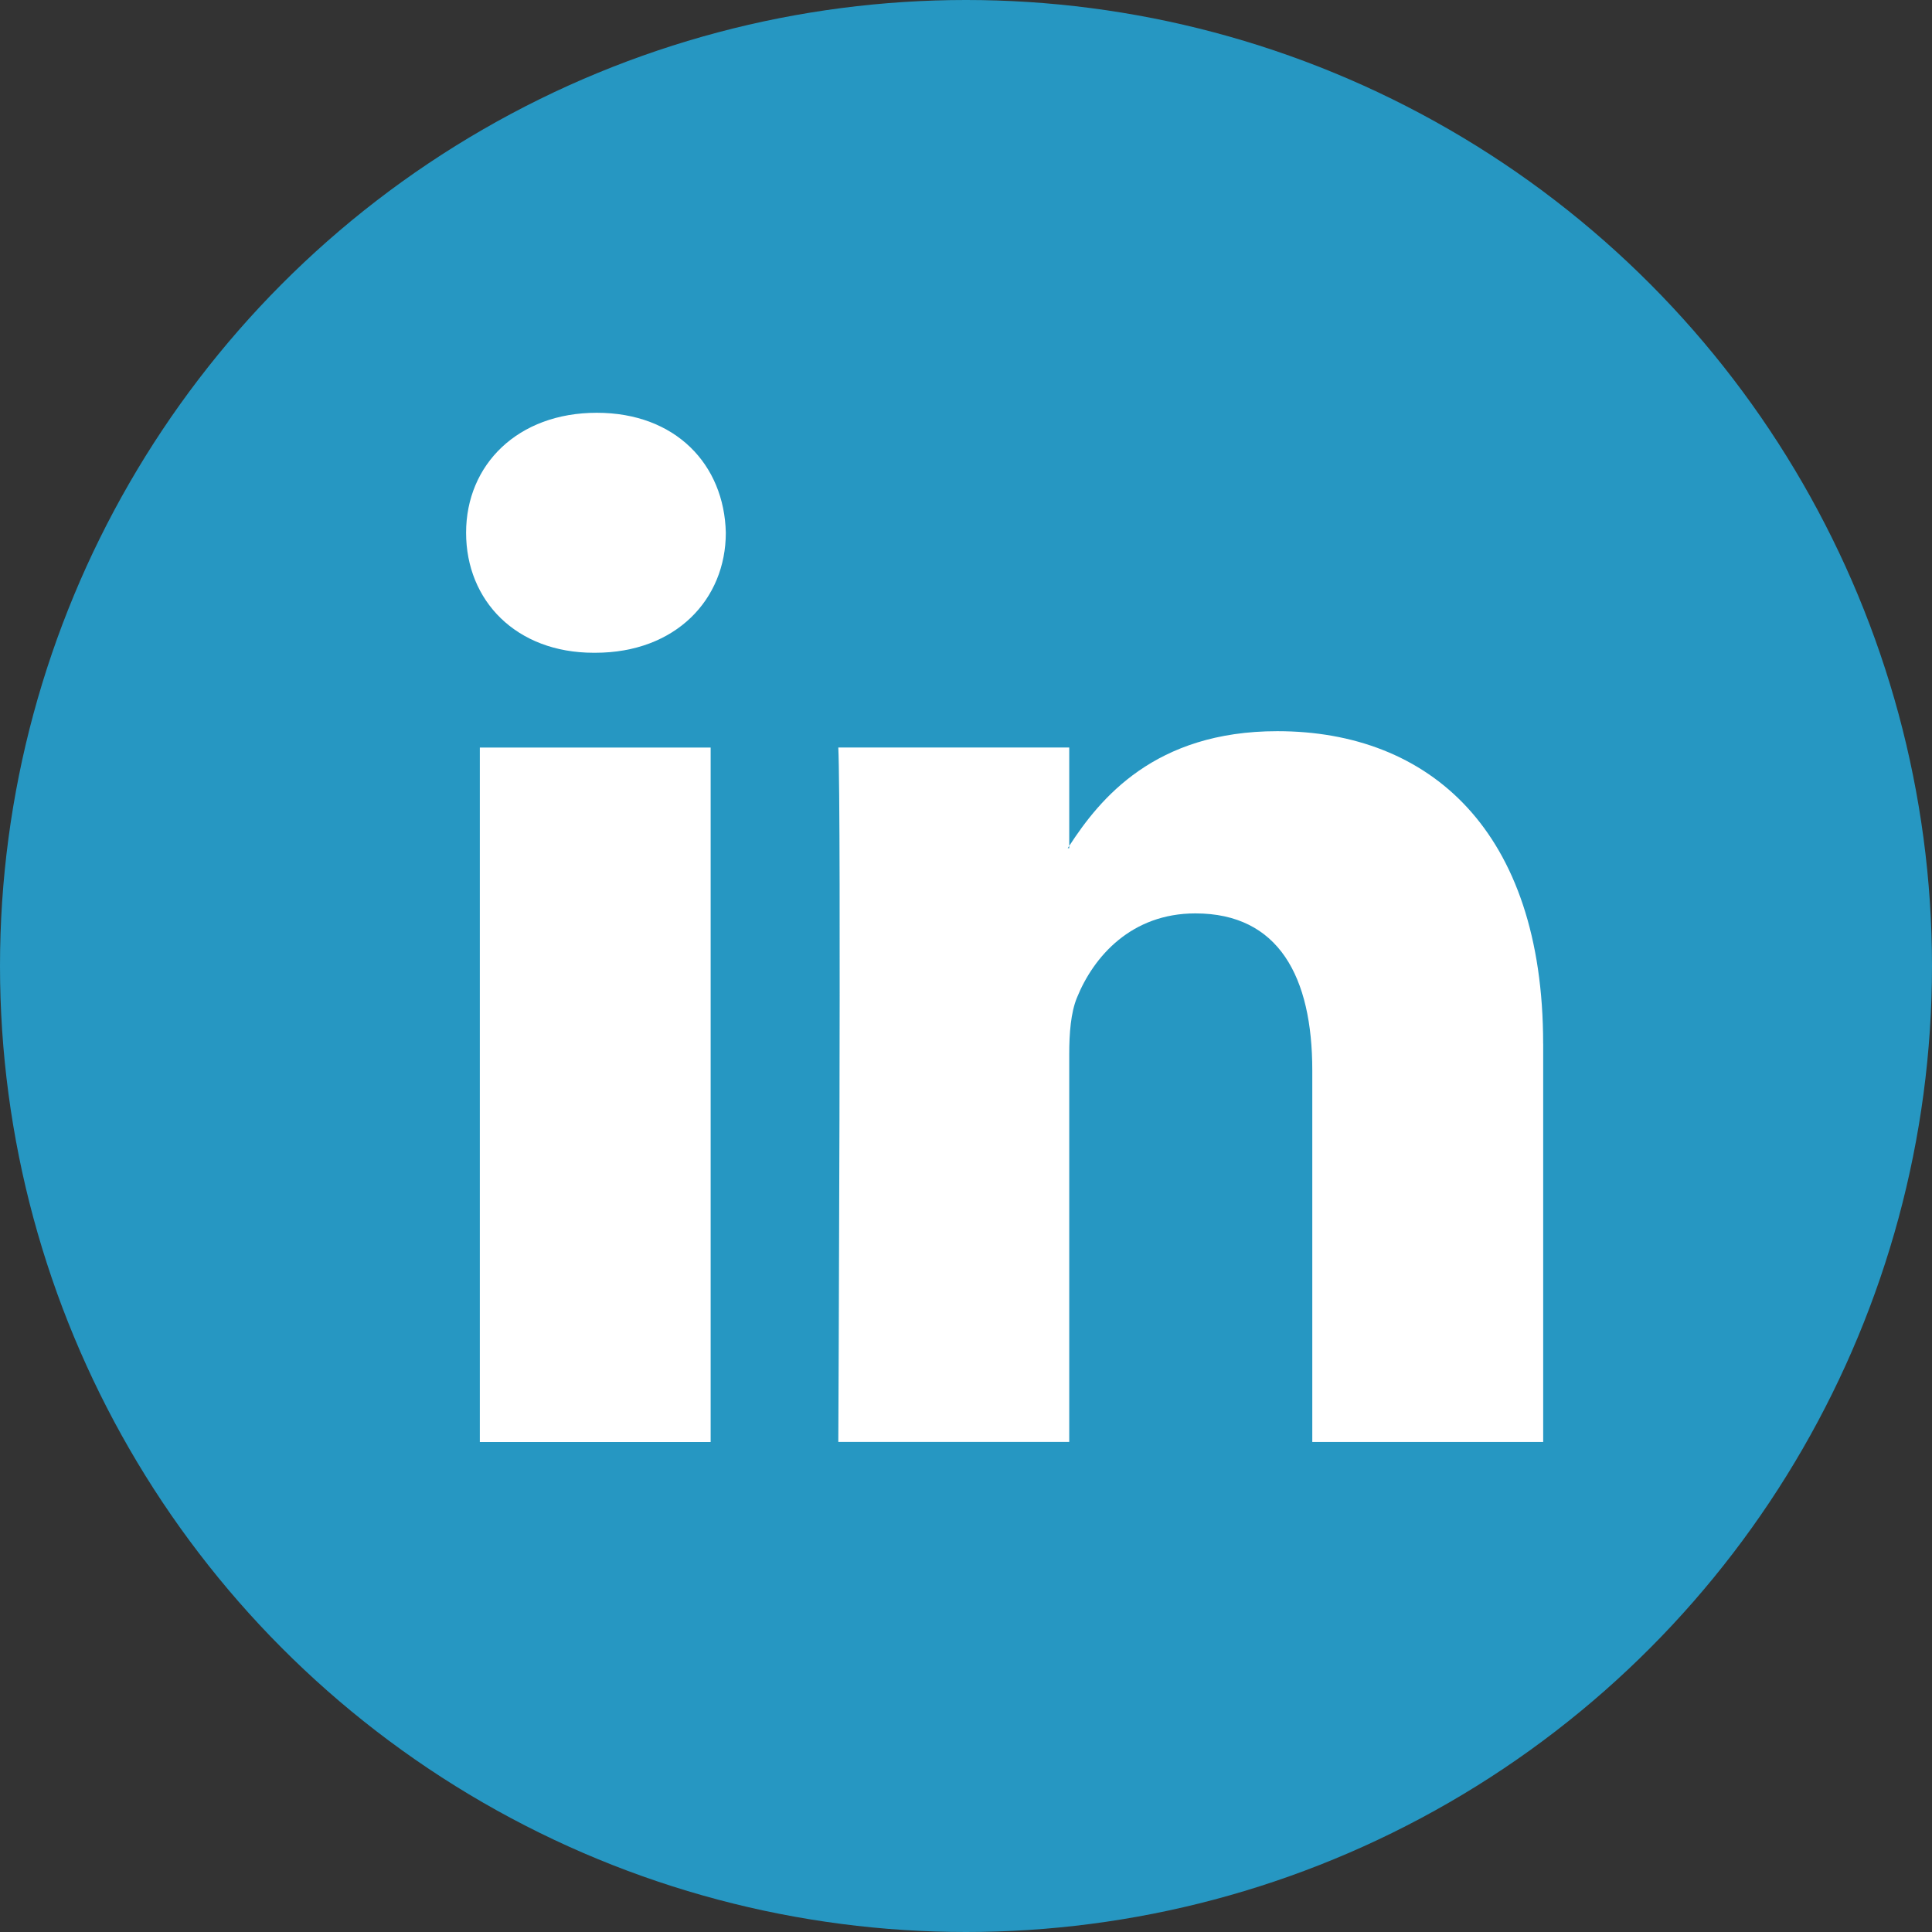
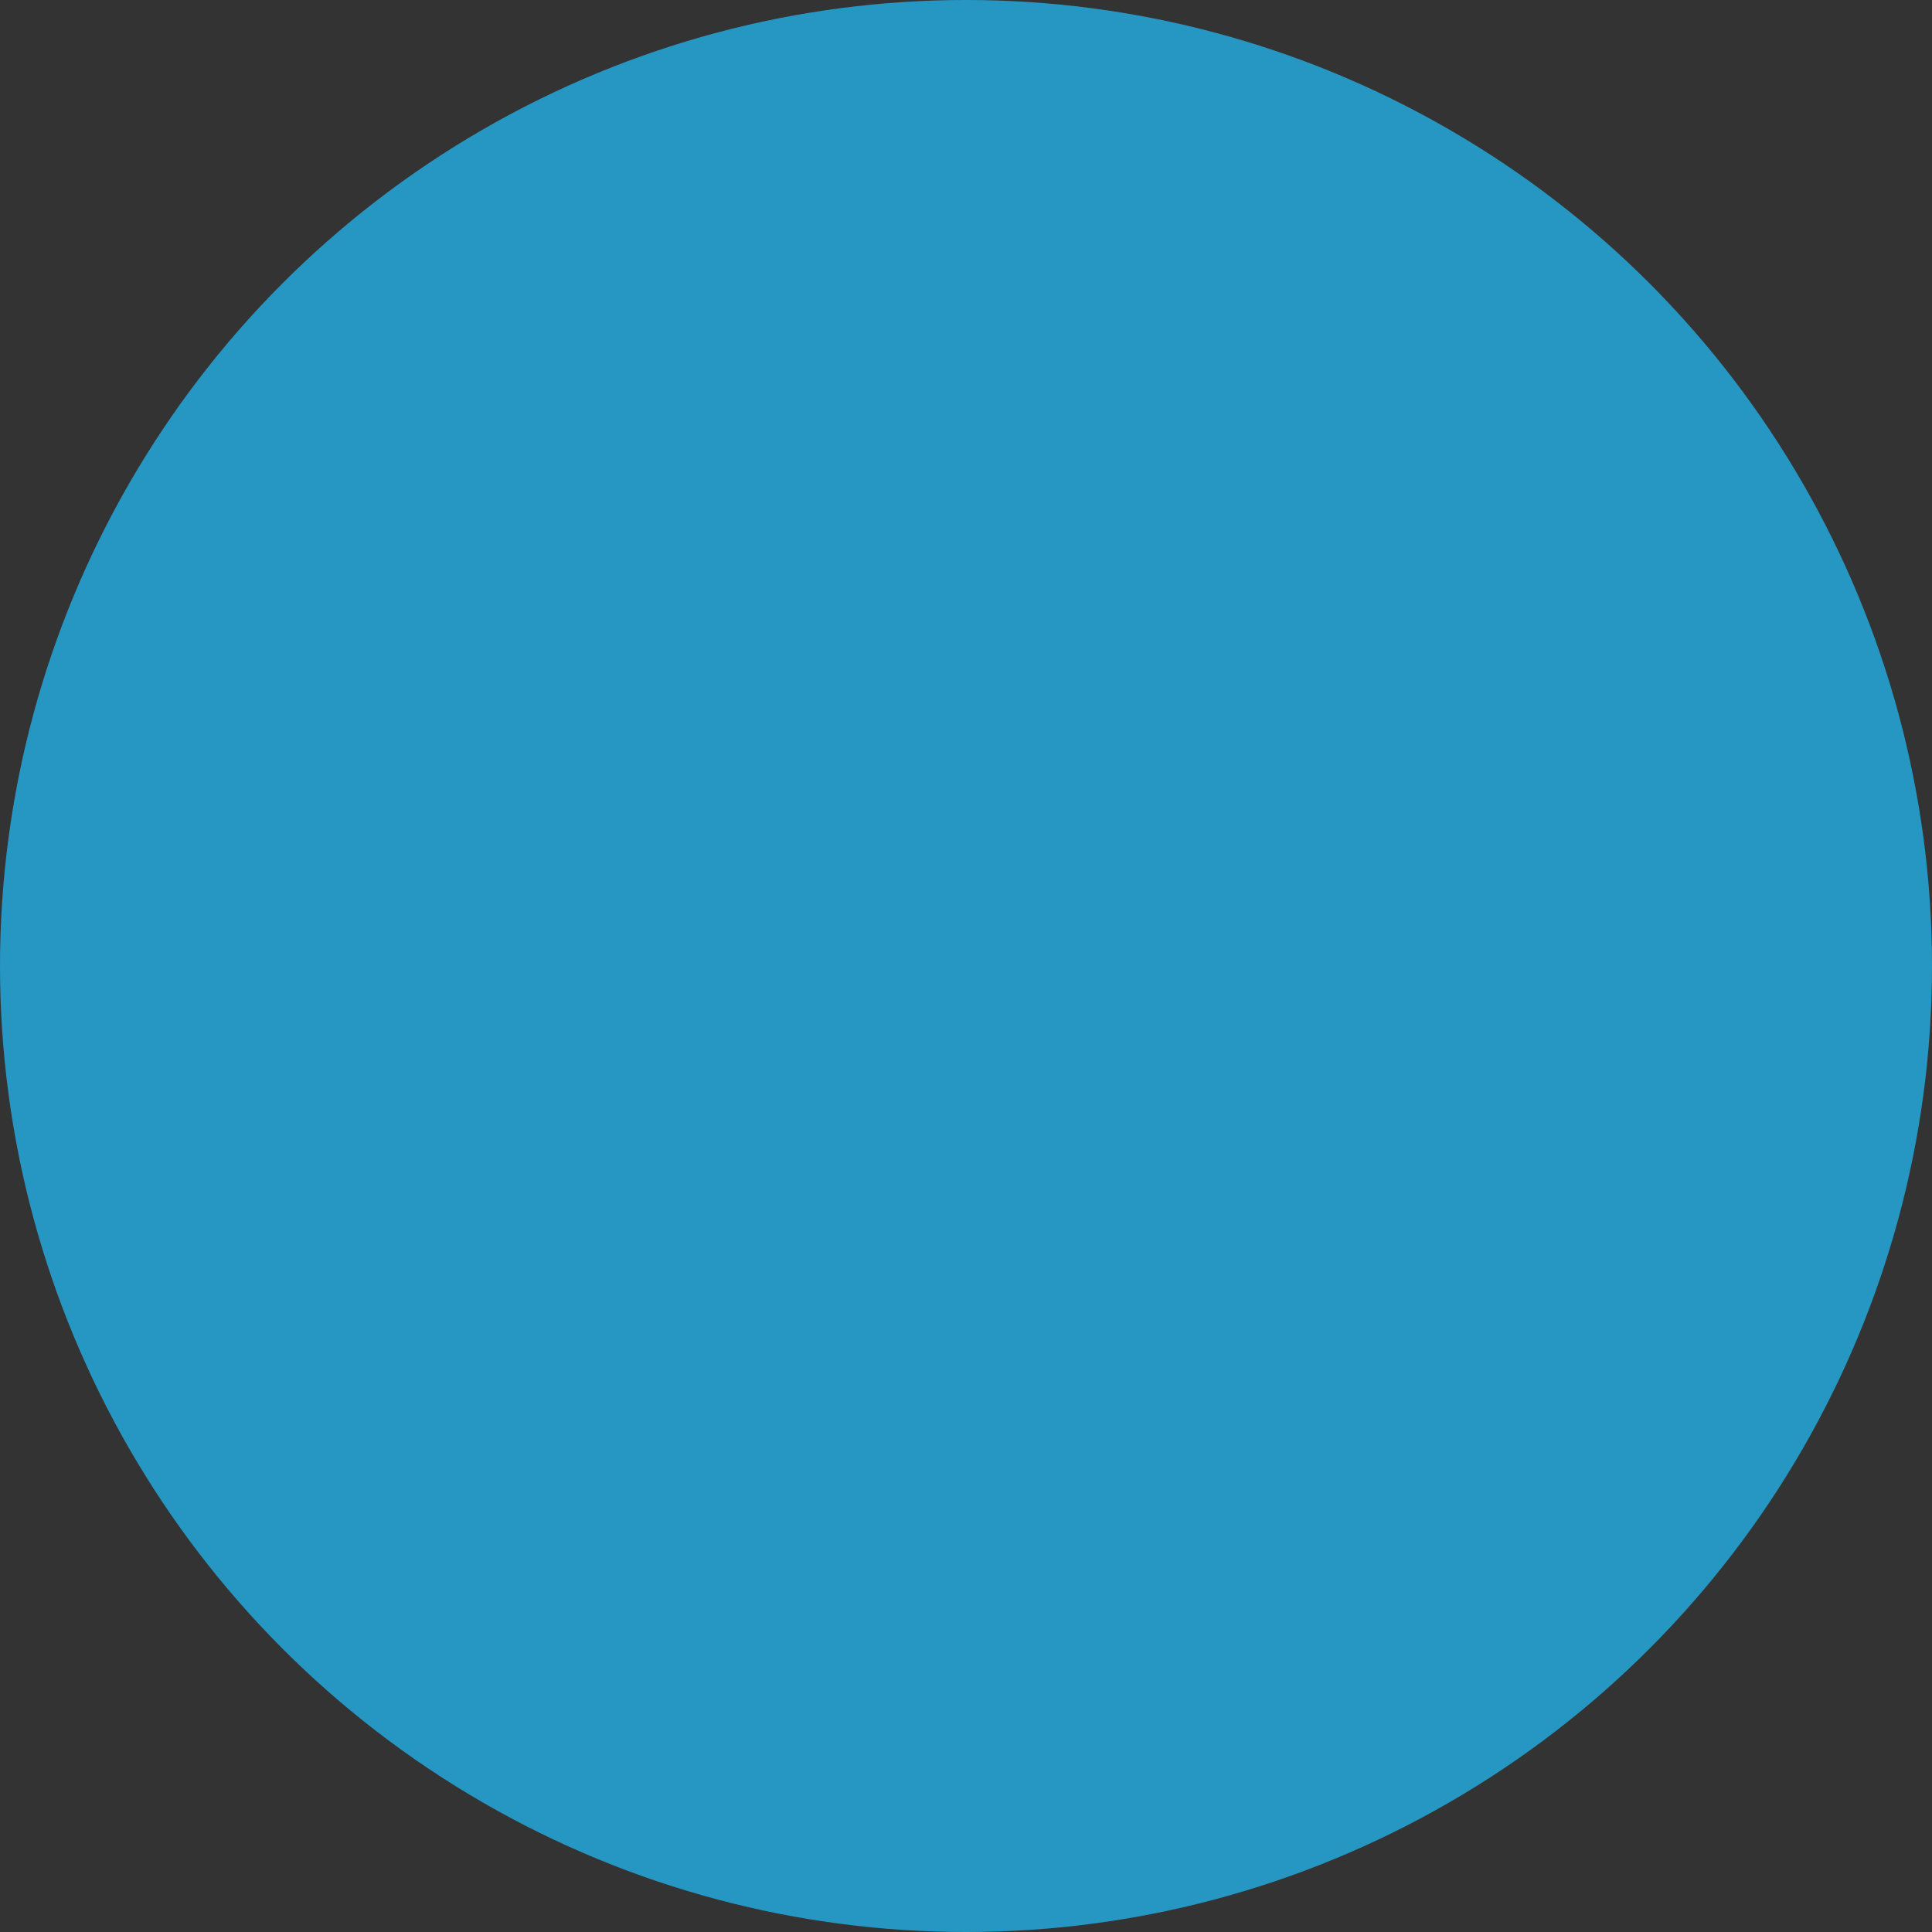
<svg xmlns="http://www.w3.org/2000/svg" id="a" width="512" height="512" viewBox="0 0 512 512">
  <rect x="0" y="0" width="512" height="512" fill="#333333" stroke="none" />
  <circle cx="256" cy="256" r="256" fill="#2697c2" />
-   <path d="m408.96,276.6v105.54h-61.19v-98.47c0-24.72-8.83-41.61-30.99-41.61-16.91,0-26.95,11.37-31.39,22.37-1.61,3.93-2.03,9.4-2.03,14.91v102.79h-61.2s.82-166.78,0-184.04h61.2v26.08c-.12.21-.3.41-.41.6h.41v-.6c8.13-12.51,22.63-30.4,55.15-30.4,40.26,0,70.44,26.3,70.44,82.82h0ZM158.15,109.39c-20.93,0-34.63,13.74-34.63,31.79s13.3,31.81,33.82,31.81h.4c21.34,0,34.61-14.14,34.61-31.81-.41-18.05-13.27-31.79-34.21-31.79h0Zm-30.99,272.76h61.17v-184.04h-61.17v184.04Z" fill="#fff" />
</svg>